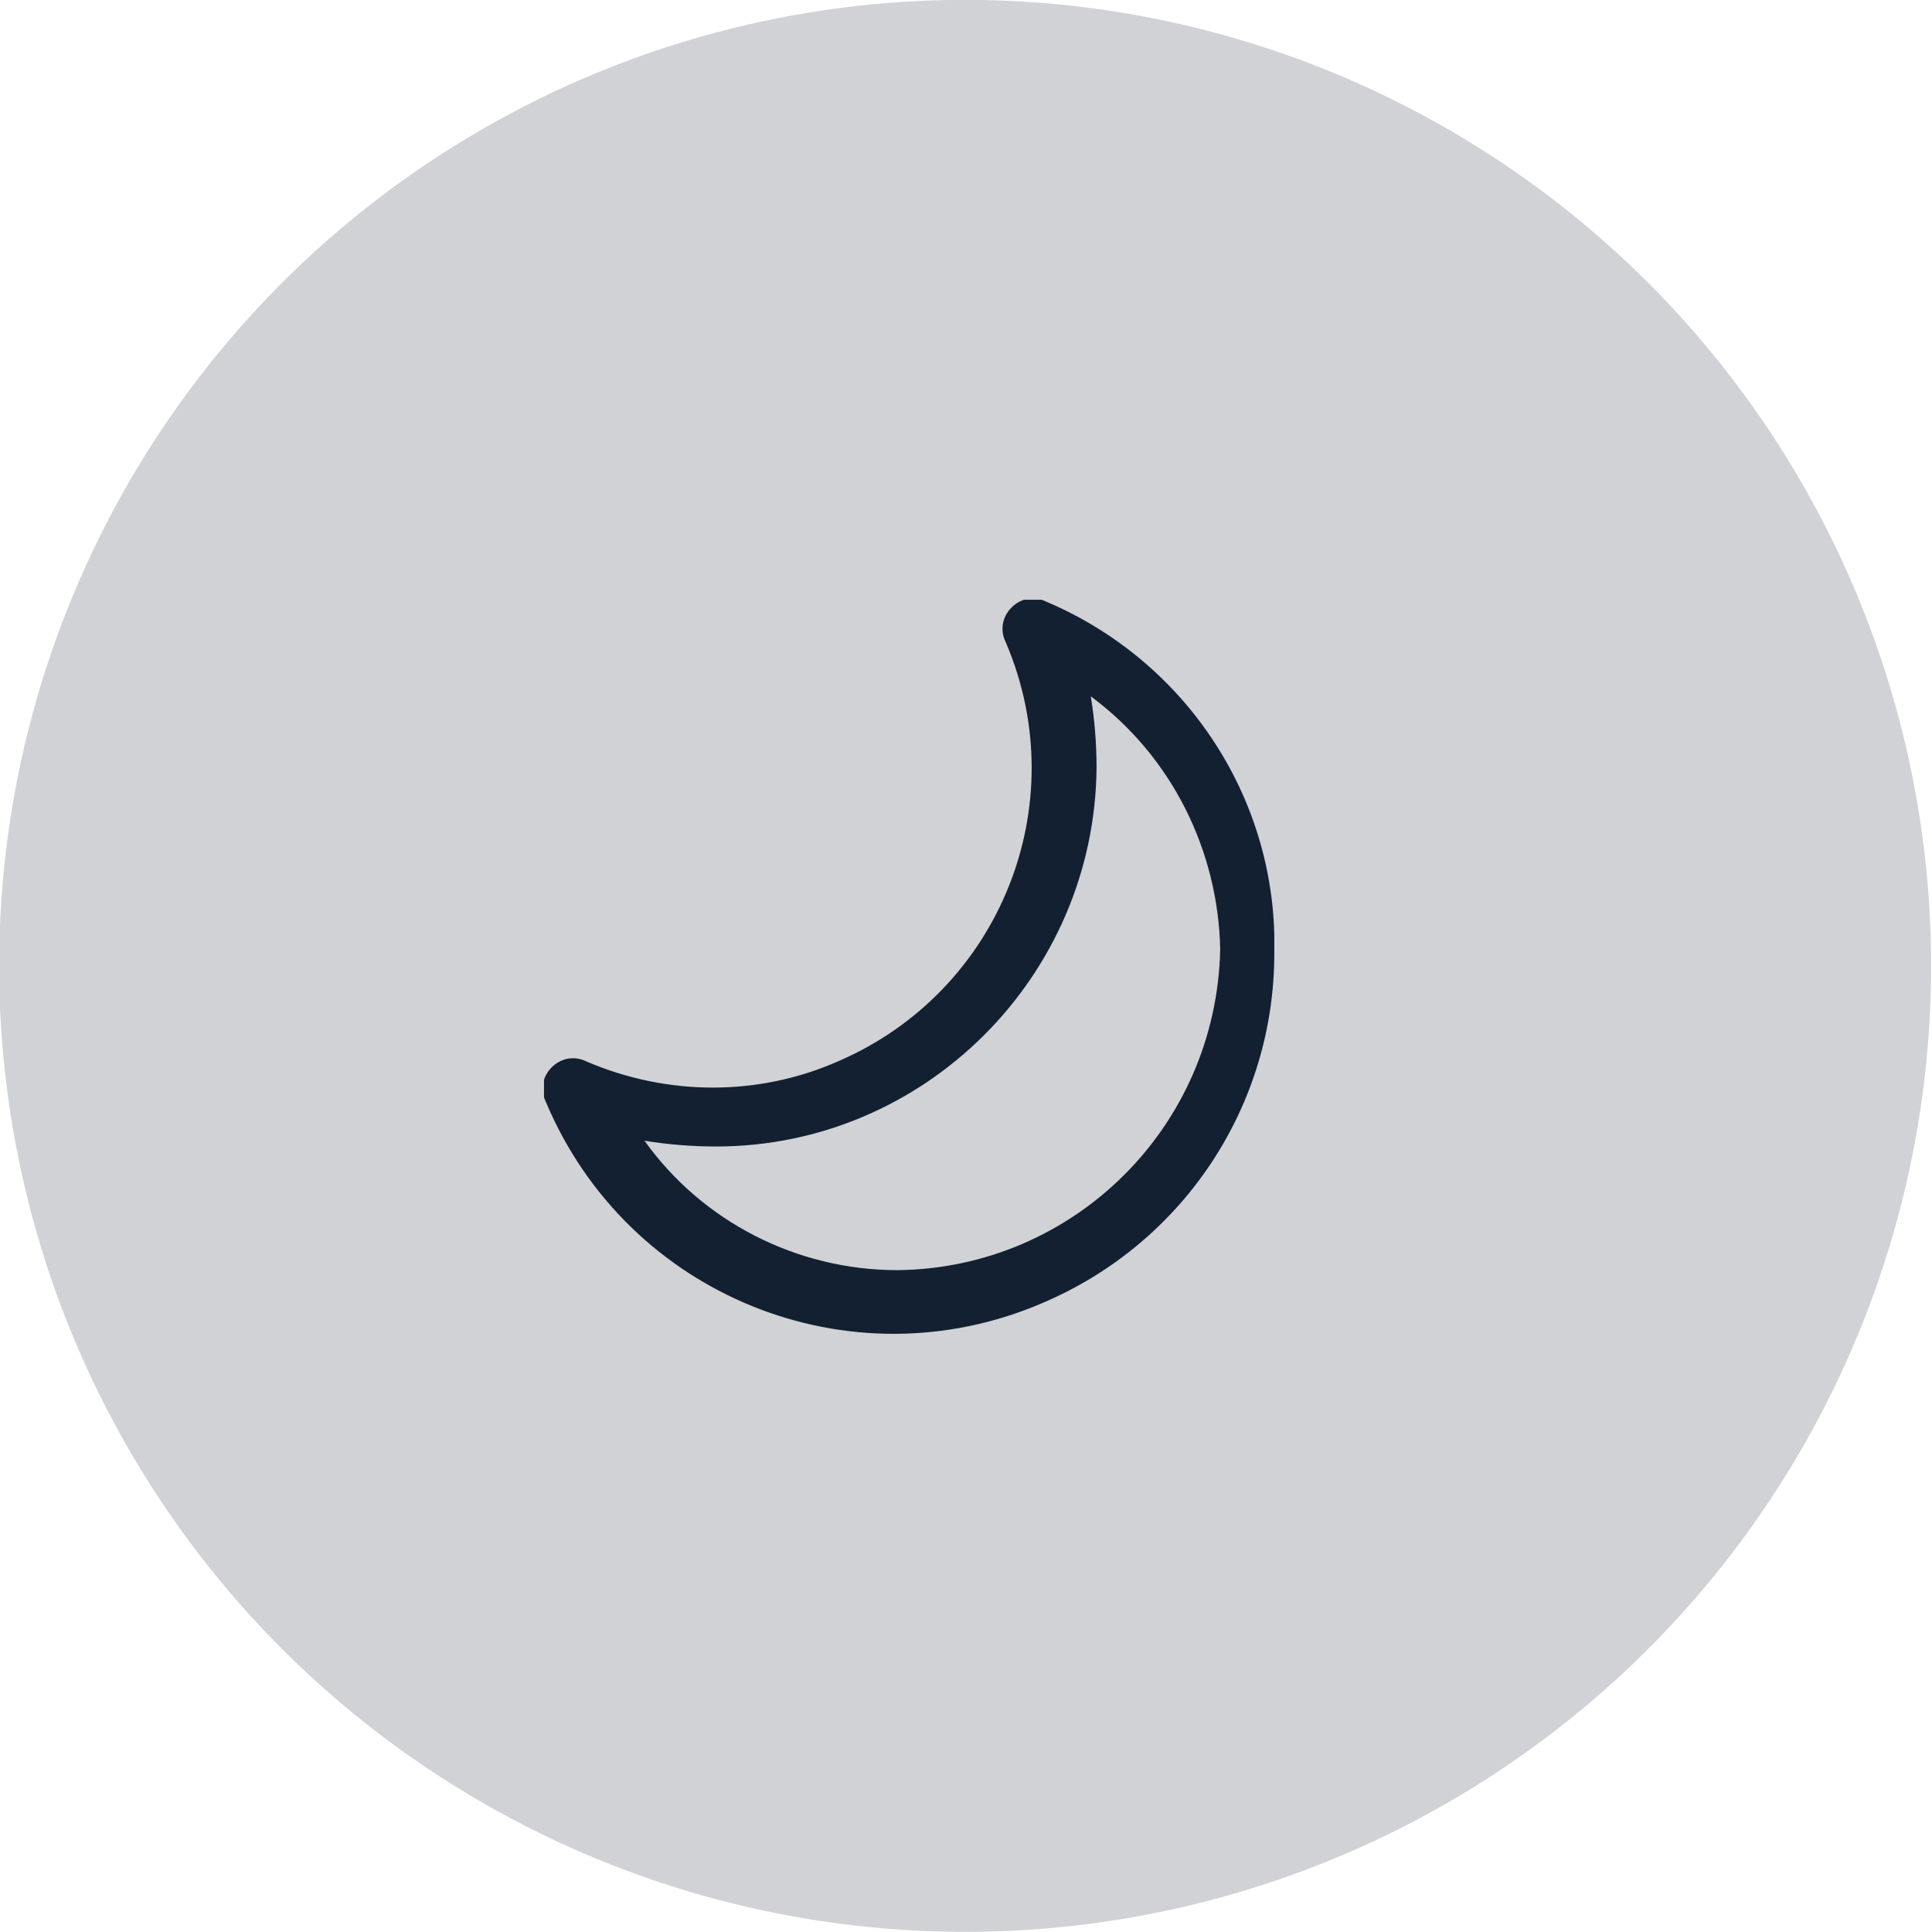
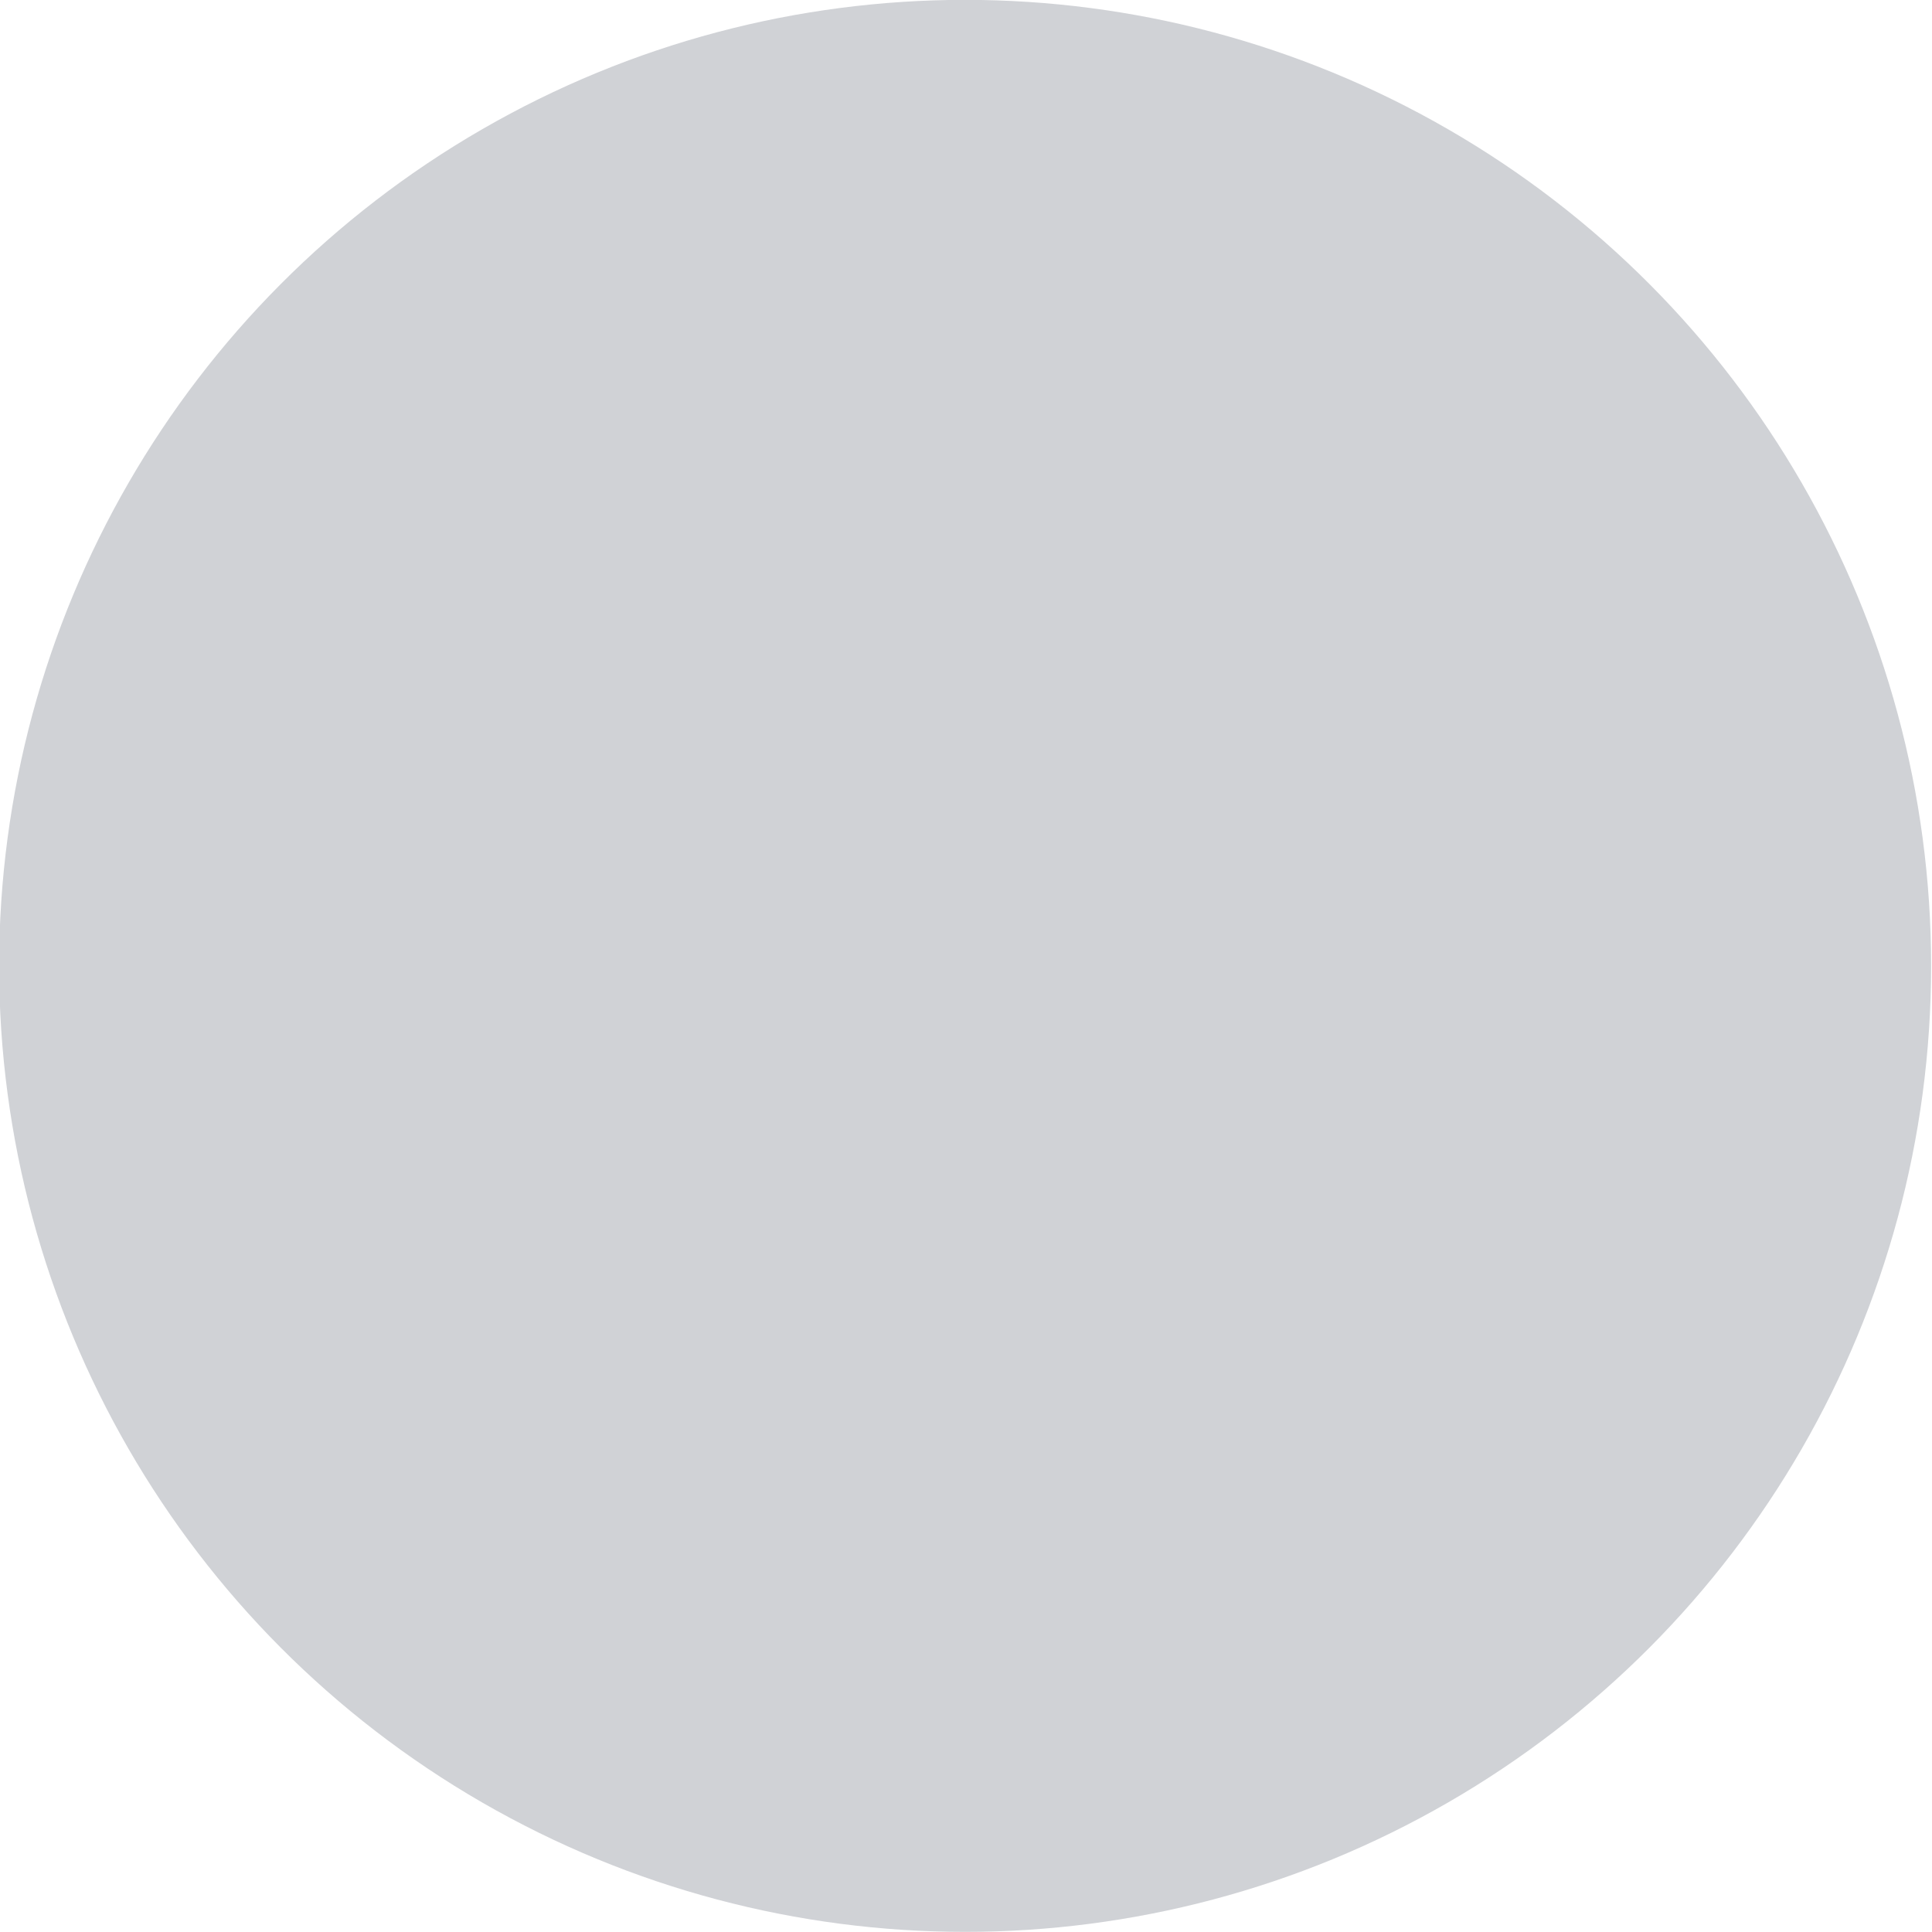
<svg xmlns="http://www.w3.org/2000/svg" xmlns:xlink="http://www.w3.org/1999/xlink" version="1.1" id="night_OFF" x="0px" y="0px" viewBox="0 0 100 100" style="enable-background:new 0 0 100 100;" xml:space="preserve">
  <style type="text/css">
	.st0{fill:#D0D2D6;}
	.st1{clip-path:url(#SVGID_00000167371427747920799380000012393051702100475524_);}
	.st2{fill:#132031;}
</style>
  <g id="night_ON" transform="translate(310.954 537.393)">
    <ellipse id="Ellipse_9_00000025419839454103467200000011031333814537566106_" class="st0" cx="-261" cy="-487.4" rx="50" ry="50" />
    <g id="Groupe_3345_00000042708565295274635090000009862825055023645846_" transform="translate(9.304 10.25)">
      <g>
        <defs>
-           <rect id="SVGID_1_" x="-292.1" y="-516.6" width="37.8" height="38" />
-         </defs>
+           </defs>
        <clipPath id="SVGID_00000116921794454980132940000000582124307978540421_">
          <use xlink:href="#SVGID_1_" style="overflow:visible;" />
        </clipPath>
        <g id="Groupe_3322_00000055703092052242713880000007399511287024757638_" transform="translate(0)" style="clip-path:url(#SVGID_00000116921794454980132940000000582124307978540421_);">
          <path id="Tracé_651_00000005973094077690226170000010003558304498443415_" class="st2" d="M-266.1-516.5      c-0.6-0.3-1.3-0.2-1.8,0.3c-0.5,0.5-0.6,1.2-0.3,1.8c3.6,8.4-0.3,18.1-8.7,21.7c-4.1,1.8-8.8,1.8-13,0c-0.6-0.3-1.3-0.2-1.8,0.3      c-0.5,0.5-0.6,1.2-0.3,1.8c4.2,10,15.7,14.7,25.7,10.4c7.3-3.1,12-10.2,12-18.1C-254.1-506.2-258.8-513.4-266.1-516.5      L-266.1-516.5z M-273.8-481.9c-5.2,0-10.1-2.5-13.1-6.7c1.2,0.2,2.5,0.3,3.7,0.3c10.8,0,19.6-8.8,19.7-19.6c0,0,0,0,0,0      c0-1.2-0.1-2.5-0.3-3.7c4.2,3.1,6.6,8,6.7,13.1C-257.3-489.3-264.7-482-273.8-481.9L-273.8-481.9z" />
        </g>
      </g>
    </g>
  </g>
</svg>